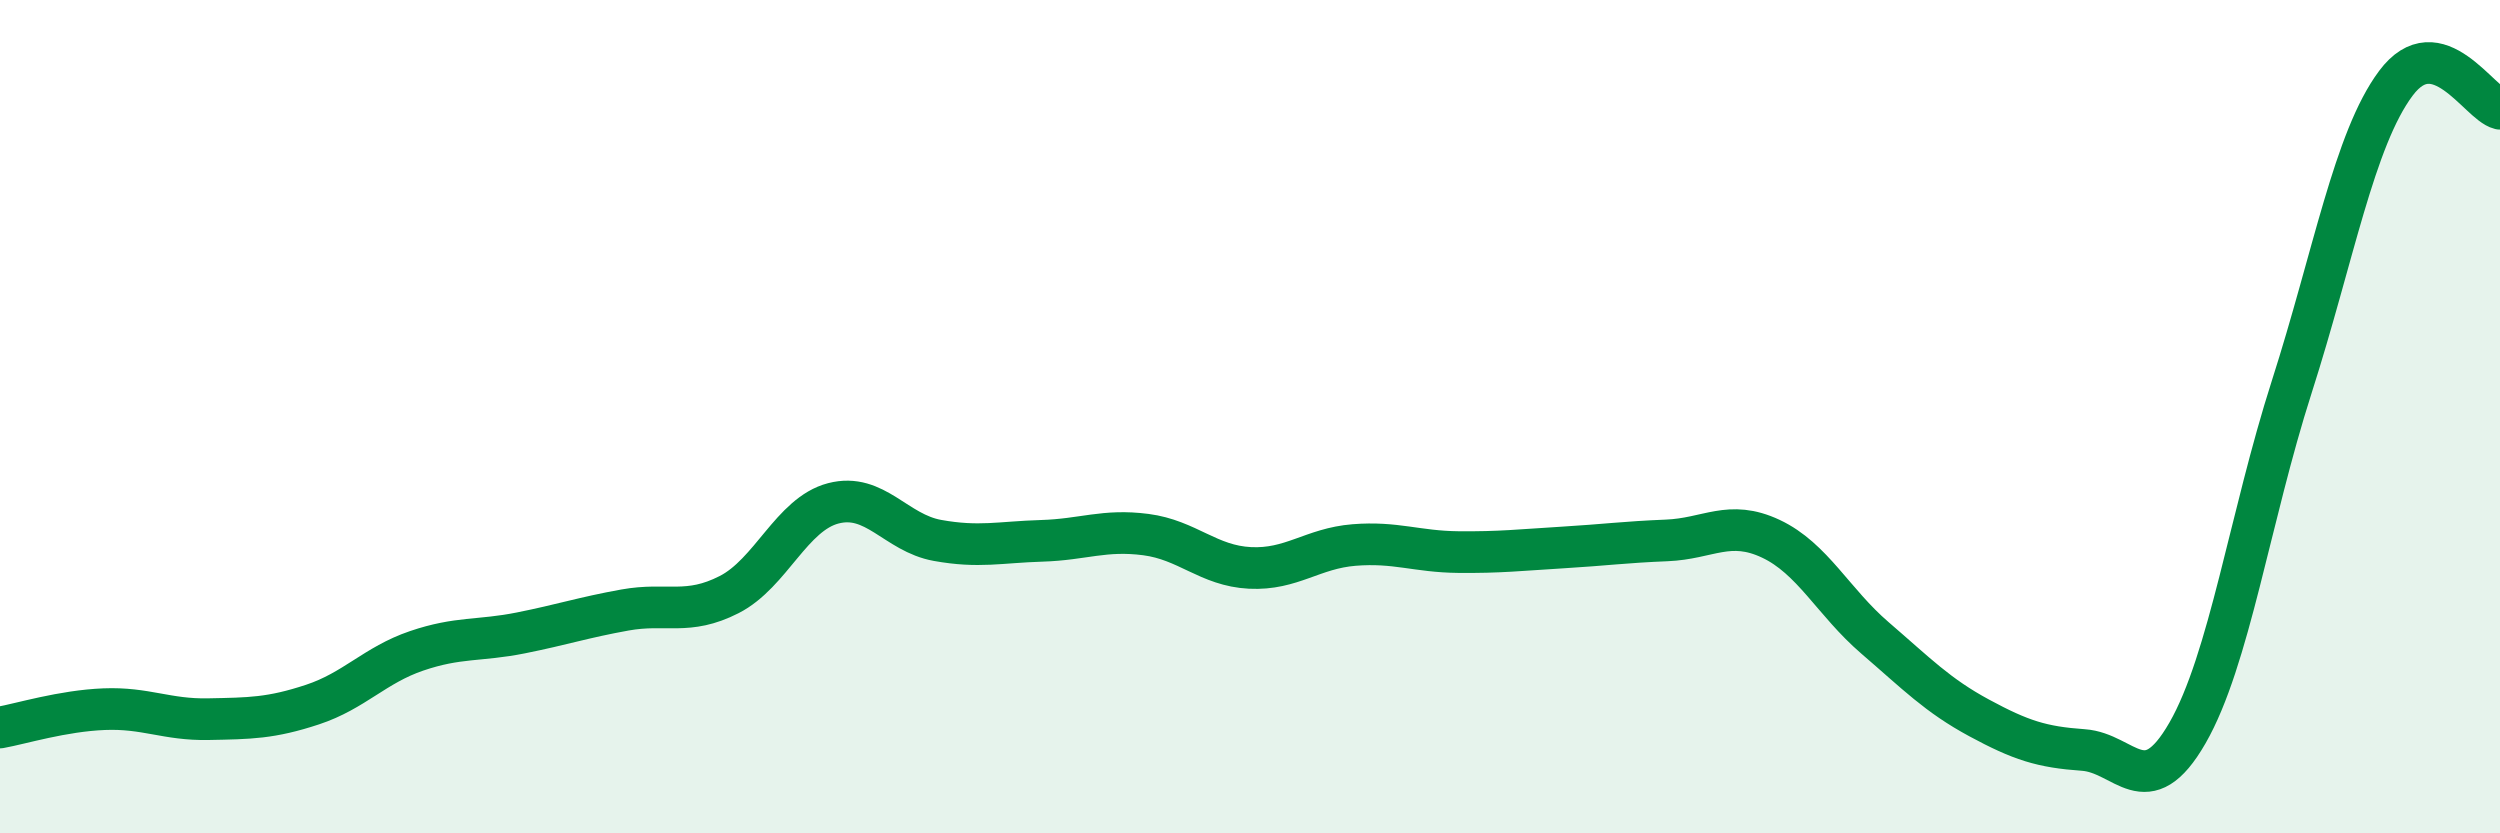
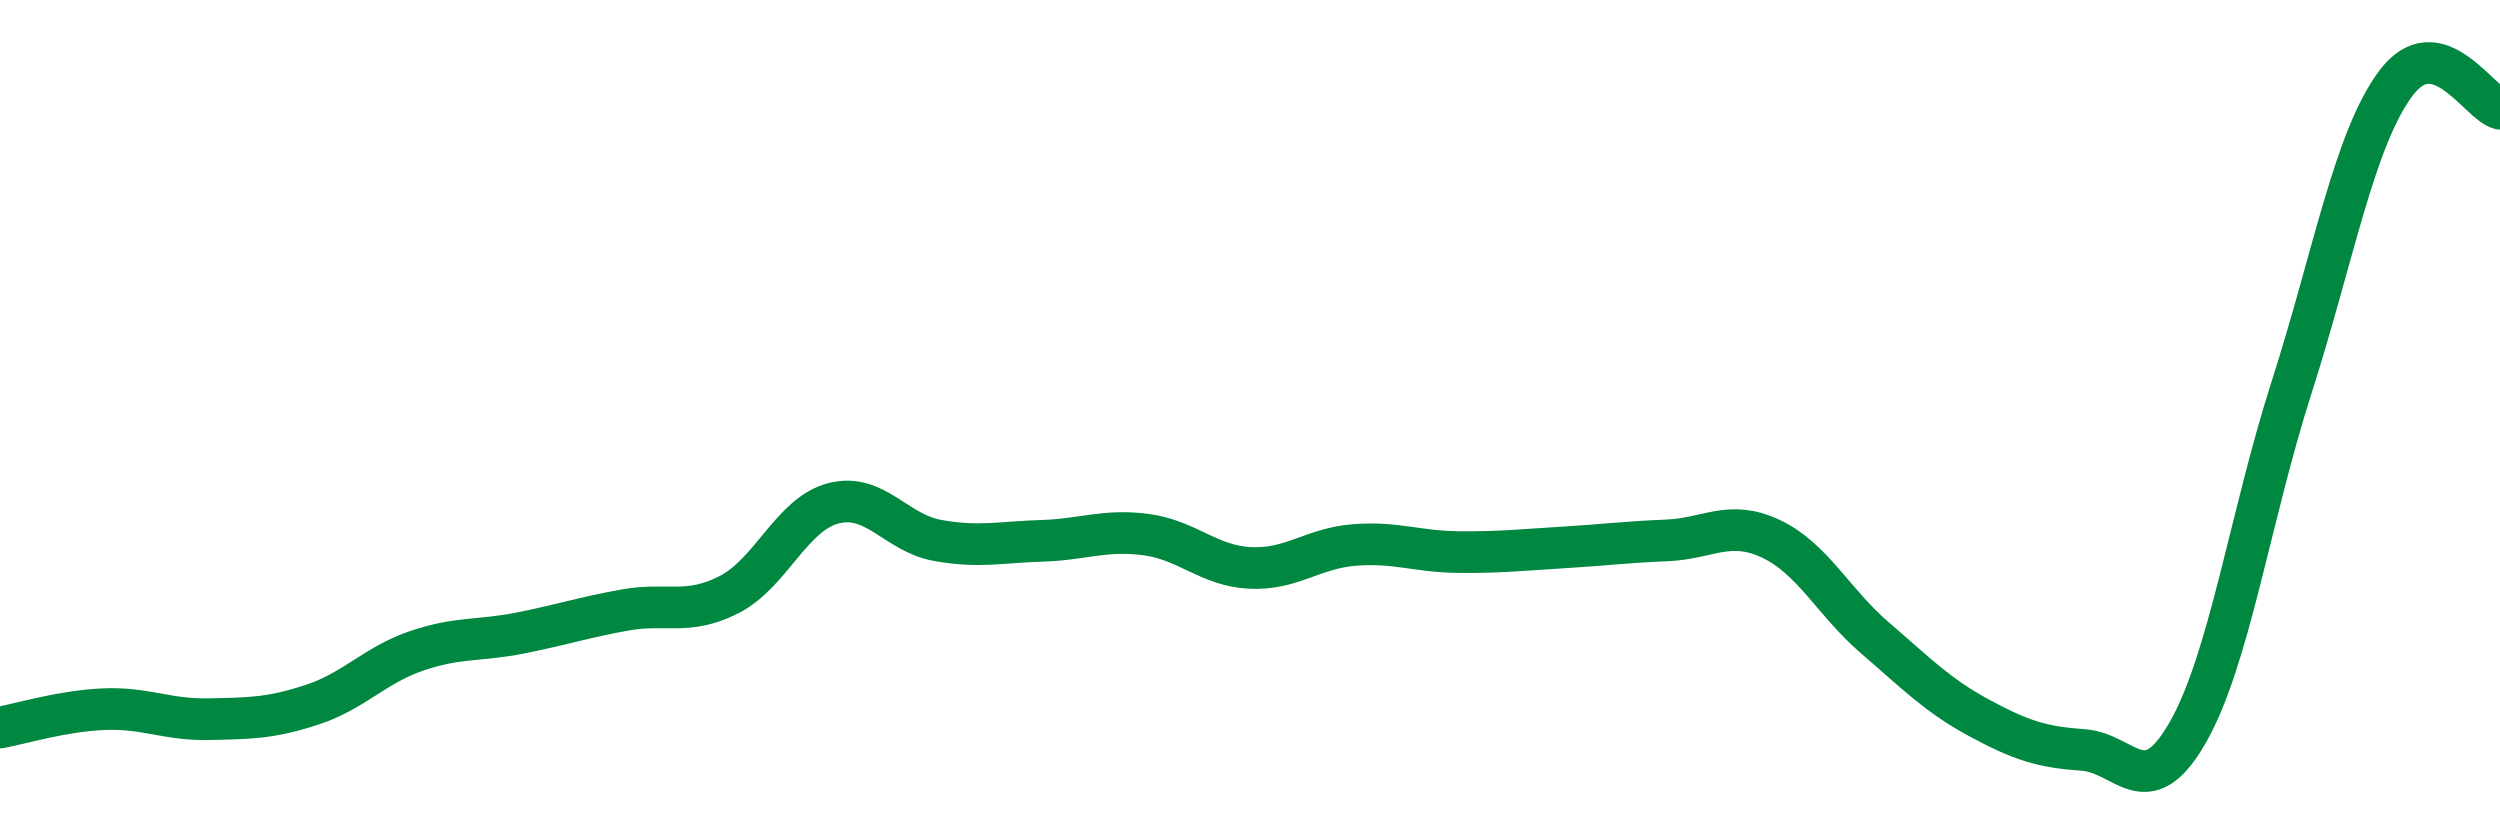
<svg xmlns="http://www.w3.org/2000/svg" width="60" height="20" viewBox="0 0 60 20">
-   <path d="M 0,17.46 C 0.5,17.37 1.5,17.06 2.5,17.02 C 3.5,16.98 4,17.28 5,17.26 C 6,17.24 6.5,17.24 7.5,16.91 C 8.5,16.58 9,15.96 10,15.62 C 11,15.28 11.5,15.39 12.5,15.19 C 13.5,14.99 14,14.82 15,14.64 C 16,14.46 16.5,14.78 17.5,14.27 C 18.5,13.76 19,12.34 20,12.08 C 21,11.82 21.5,12.79 22.5,12.97 C 23.5,13.15 24,13.01 25,12.98 C 26,12.95 26.5,12.7 27.5,12.83 C 28.5,12.96 29,13.58 30,13.63 C 31,13.68 31.5,13.16 32.5,13.08 C 33.5,13 34,13.24 35,13.25 C 36,13.26 36.5,13.2 37.5,13.14 C 38.5,13.08 39,13.01 40,12.97 C 41,12.93 41.5,12.46 42.5,12.93 C 43.5,13.4 44,14.45 45,15.31 C 46,16.17 46.5,16.69 47.5,17.23 C 48.5,17.77 49,17.93 50,18 C 51,18.07 51.5,19.33 52.5,17.59 C 53.5,15.85 54,12.41 55,9.29 C 56,6.17 56.5,3.34 57.5,2 C 58.5,0.66 59.5,2.49 60,2.61L60 20L0 20Z" fill="#008740" opacity="0.1" stroke-linecap="round" stroke-linejoin="round" />
  <path d="M 0,17.46 C 0.5,17.37 1.5,17.06 2.5,17.02 C 3.5,16.98 4,17.28 5,17.26 C 6,17.24 6.5,17.24 7.5,16.91 C 8.5,16.58 9,15.96 10,15.62 C 11,15.28 11.5,15.39 12.5,15.19 C 13.5,14.99 14,14.82 15,14.64 C 16,14.46 16.5,14.78 17.5,14.27 C 18.5,13.76 19,12.34 20,12.08 C 21,11.82 21.5,12.79 22.5,12.97 C 23.5,13.15 24,13.01 25,12.98 C 26,12.95 26.5,12.7 27.5,12.83 C 28.5,12.96 29,13.58 30,13.63 C 31,13.68 31.5,13.16 32.5,13.08 C 33.5,13 34,13.24 35,13.25 C 36,13.26 36.5,13.2 37.5,13.14 C 38.5,13.08 39,13.01 40,12.97 C 41,12.93 41.5,12.46 42.5,12.93 C 43.5,13.4 44,14.45 45,15.31 C 46,16.17 46.5,16.69 47.5,17.23 C 48.5,17.77 49,17.93 50,18 C 51,18.07 51.5,19.33 52.5,17.59 C 53.5,15.85 54,12.41 55,9.29 C 56,6.17 56.5,3.34 57.5,2 C 58.5,0.66 59.5,2.49 60,2.61" stroke="#008740" stroke-width="1" fill="none" stroke-linecap="round" stroke-linejoin="round" />
</svg>